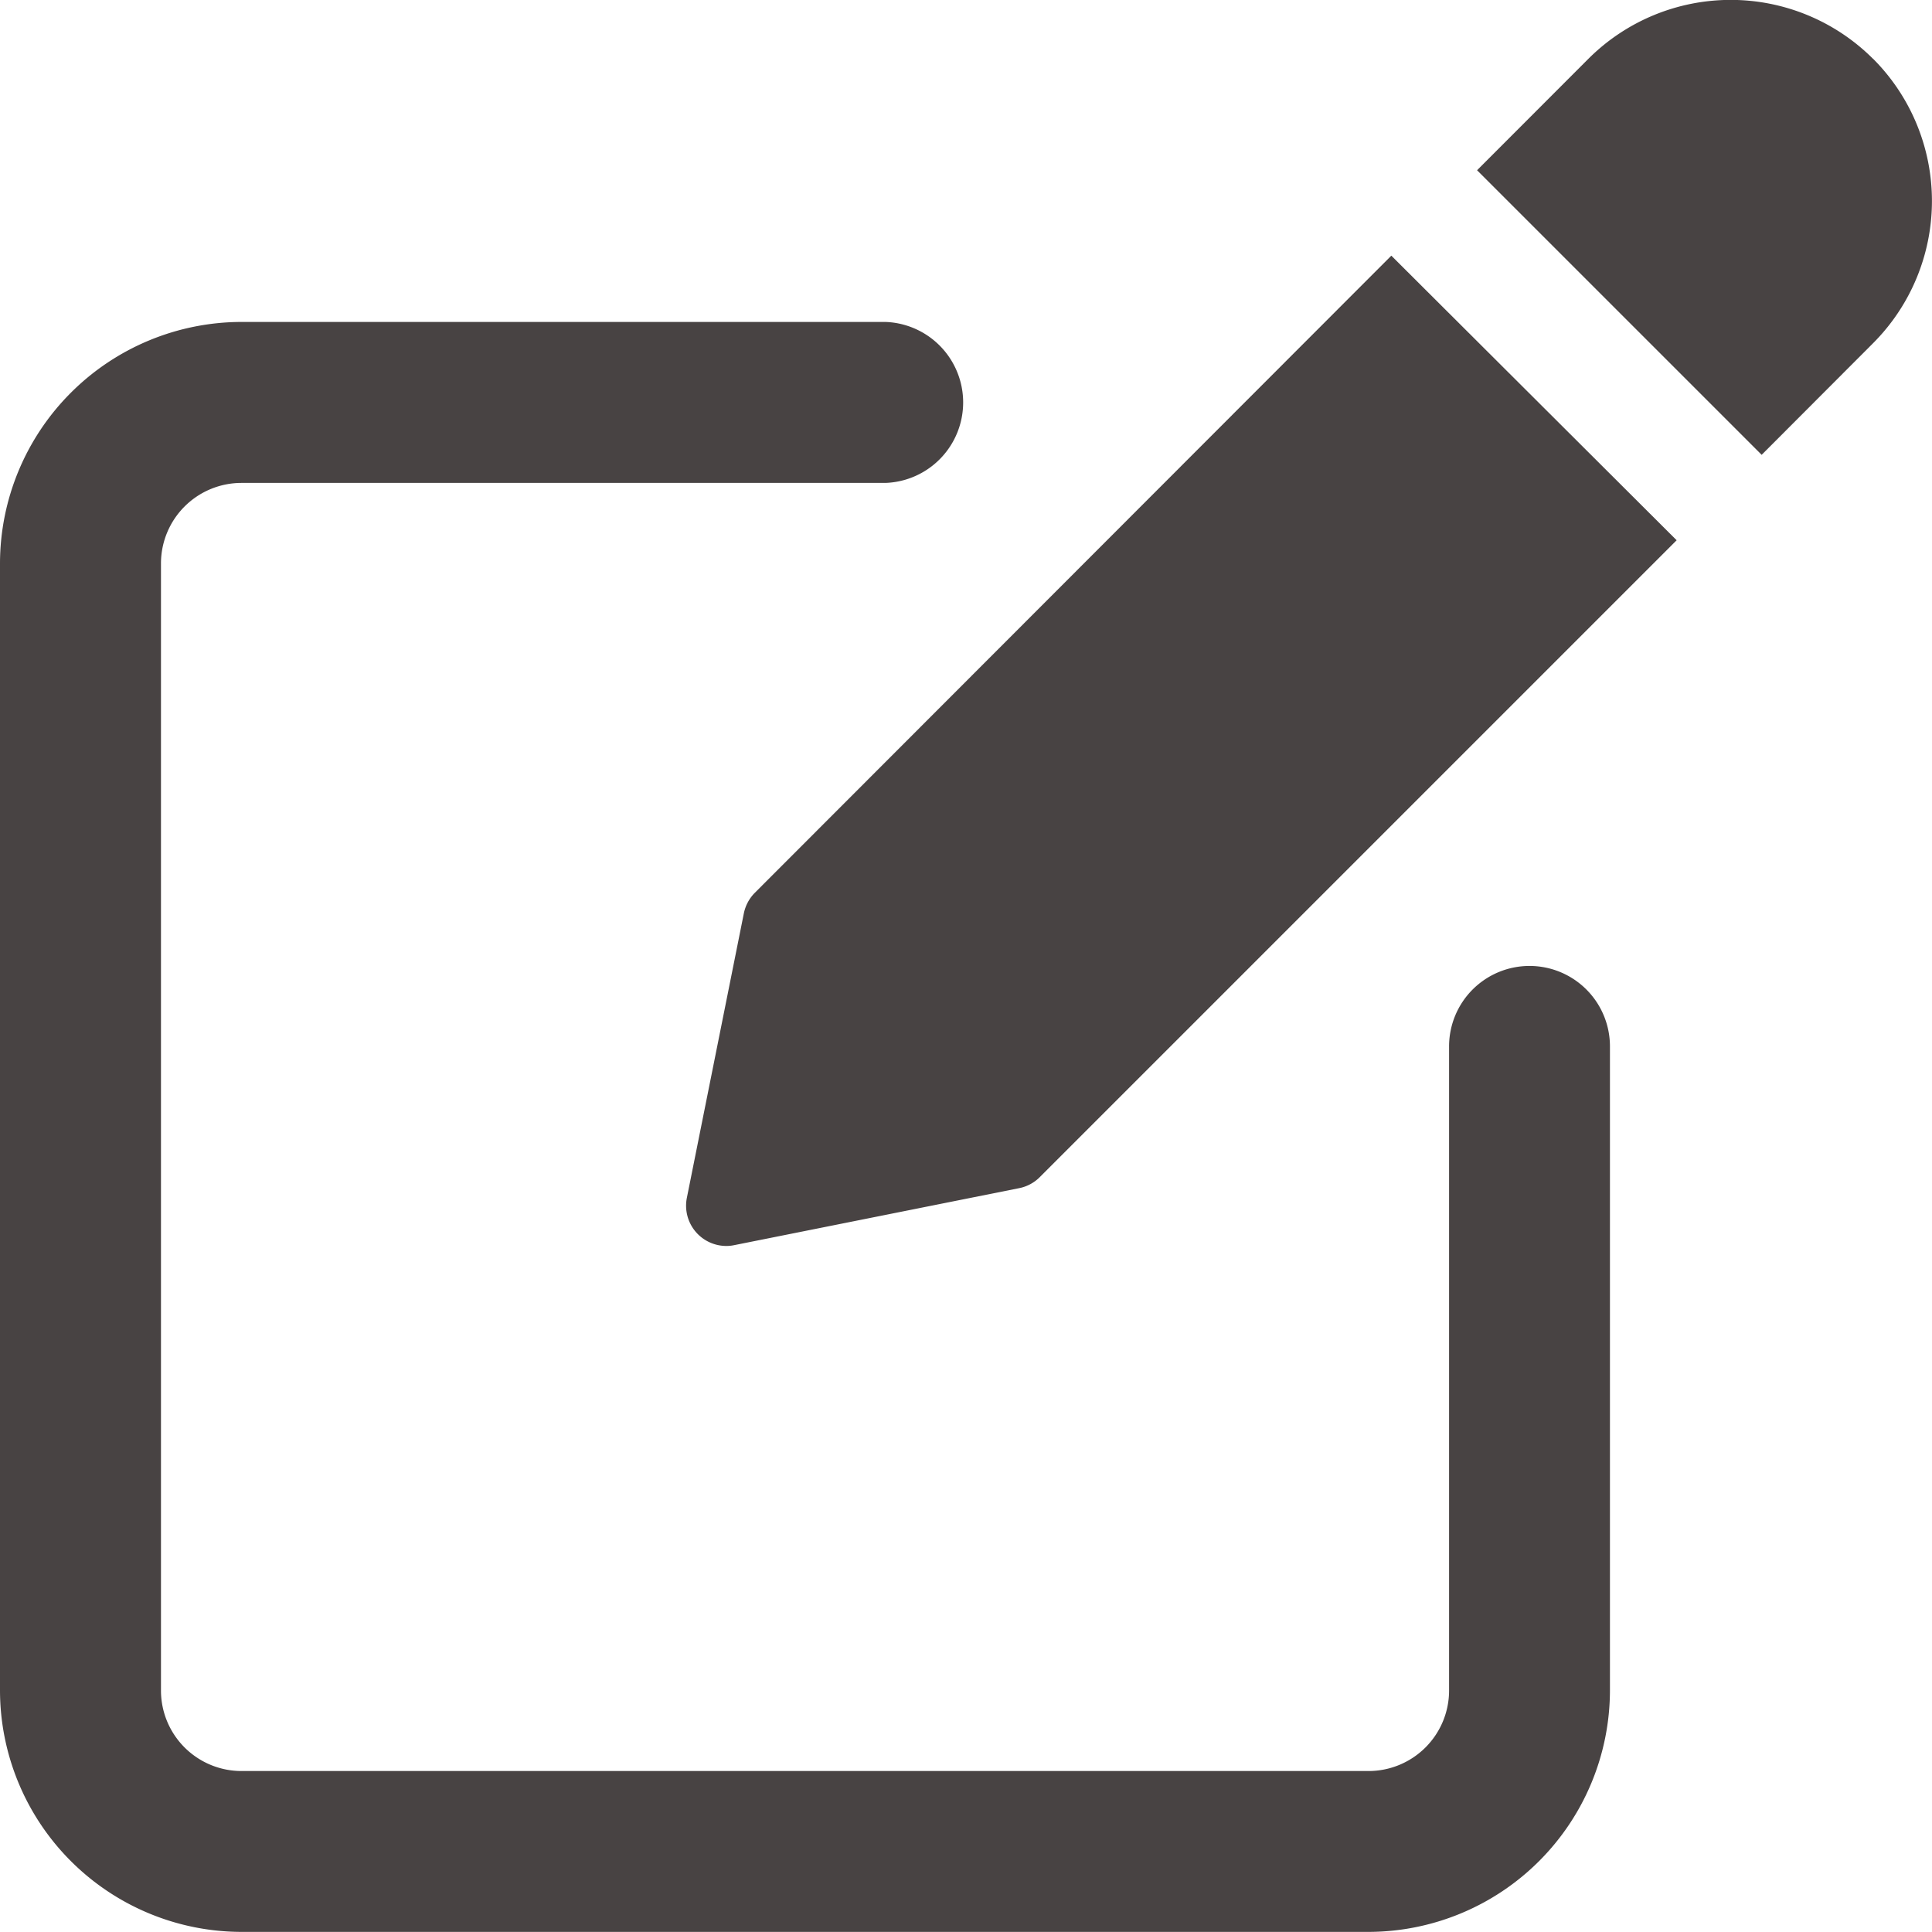
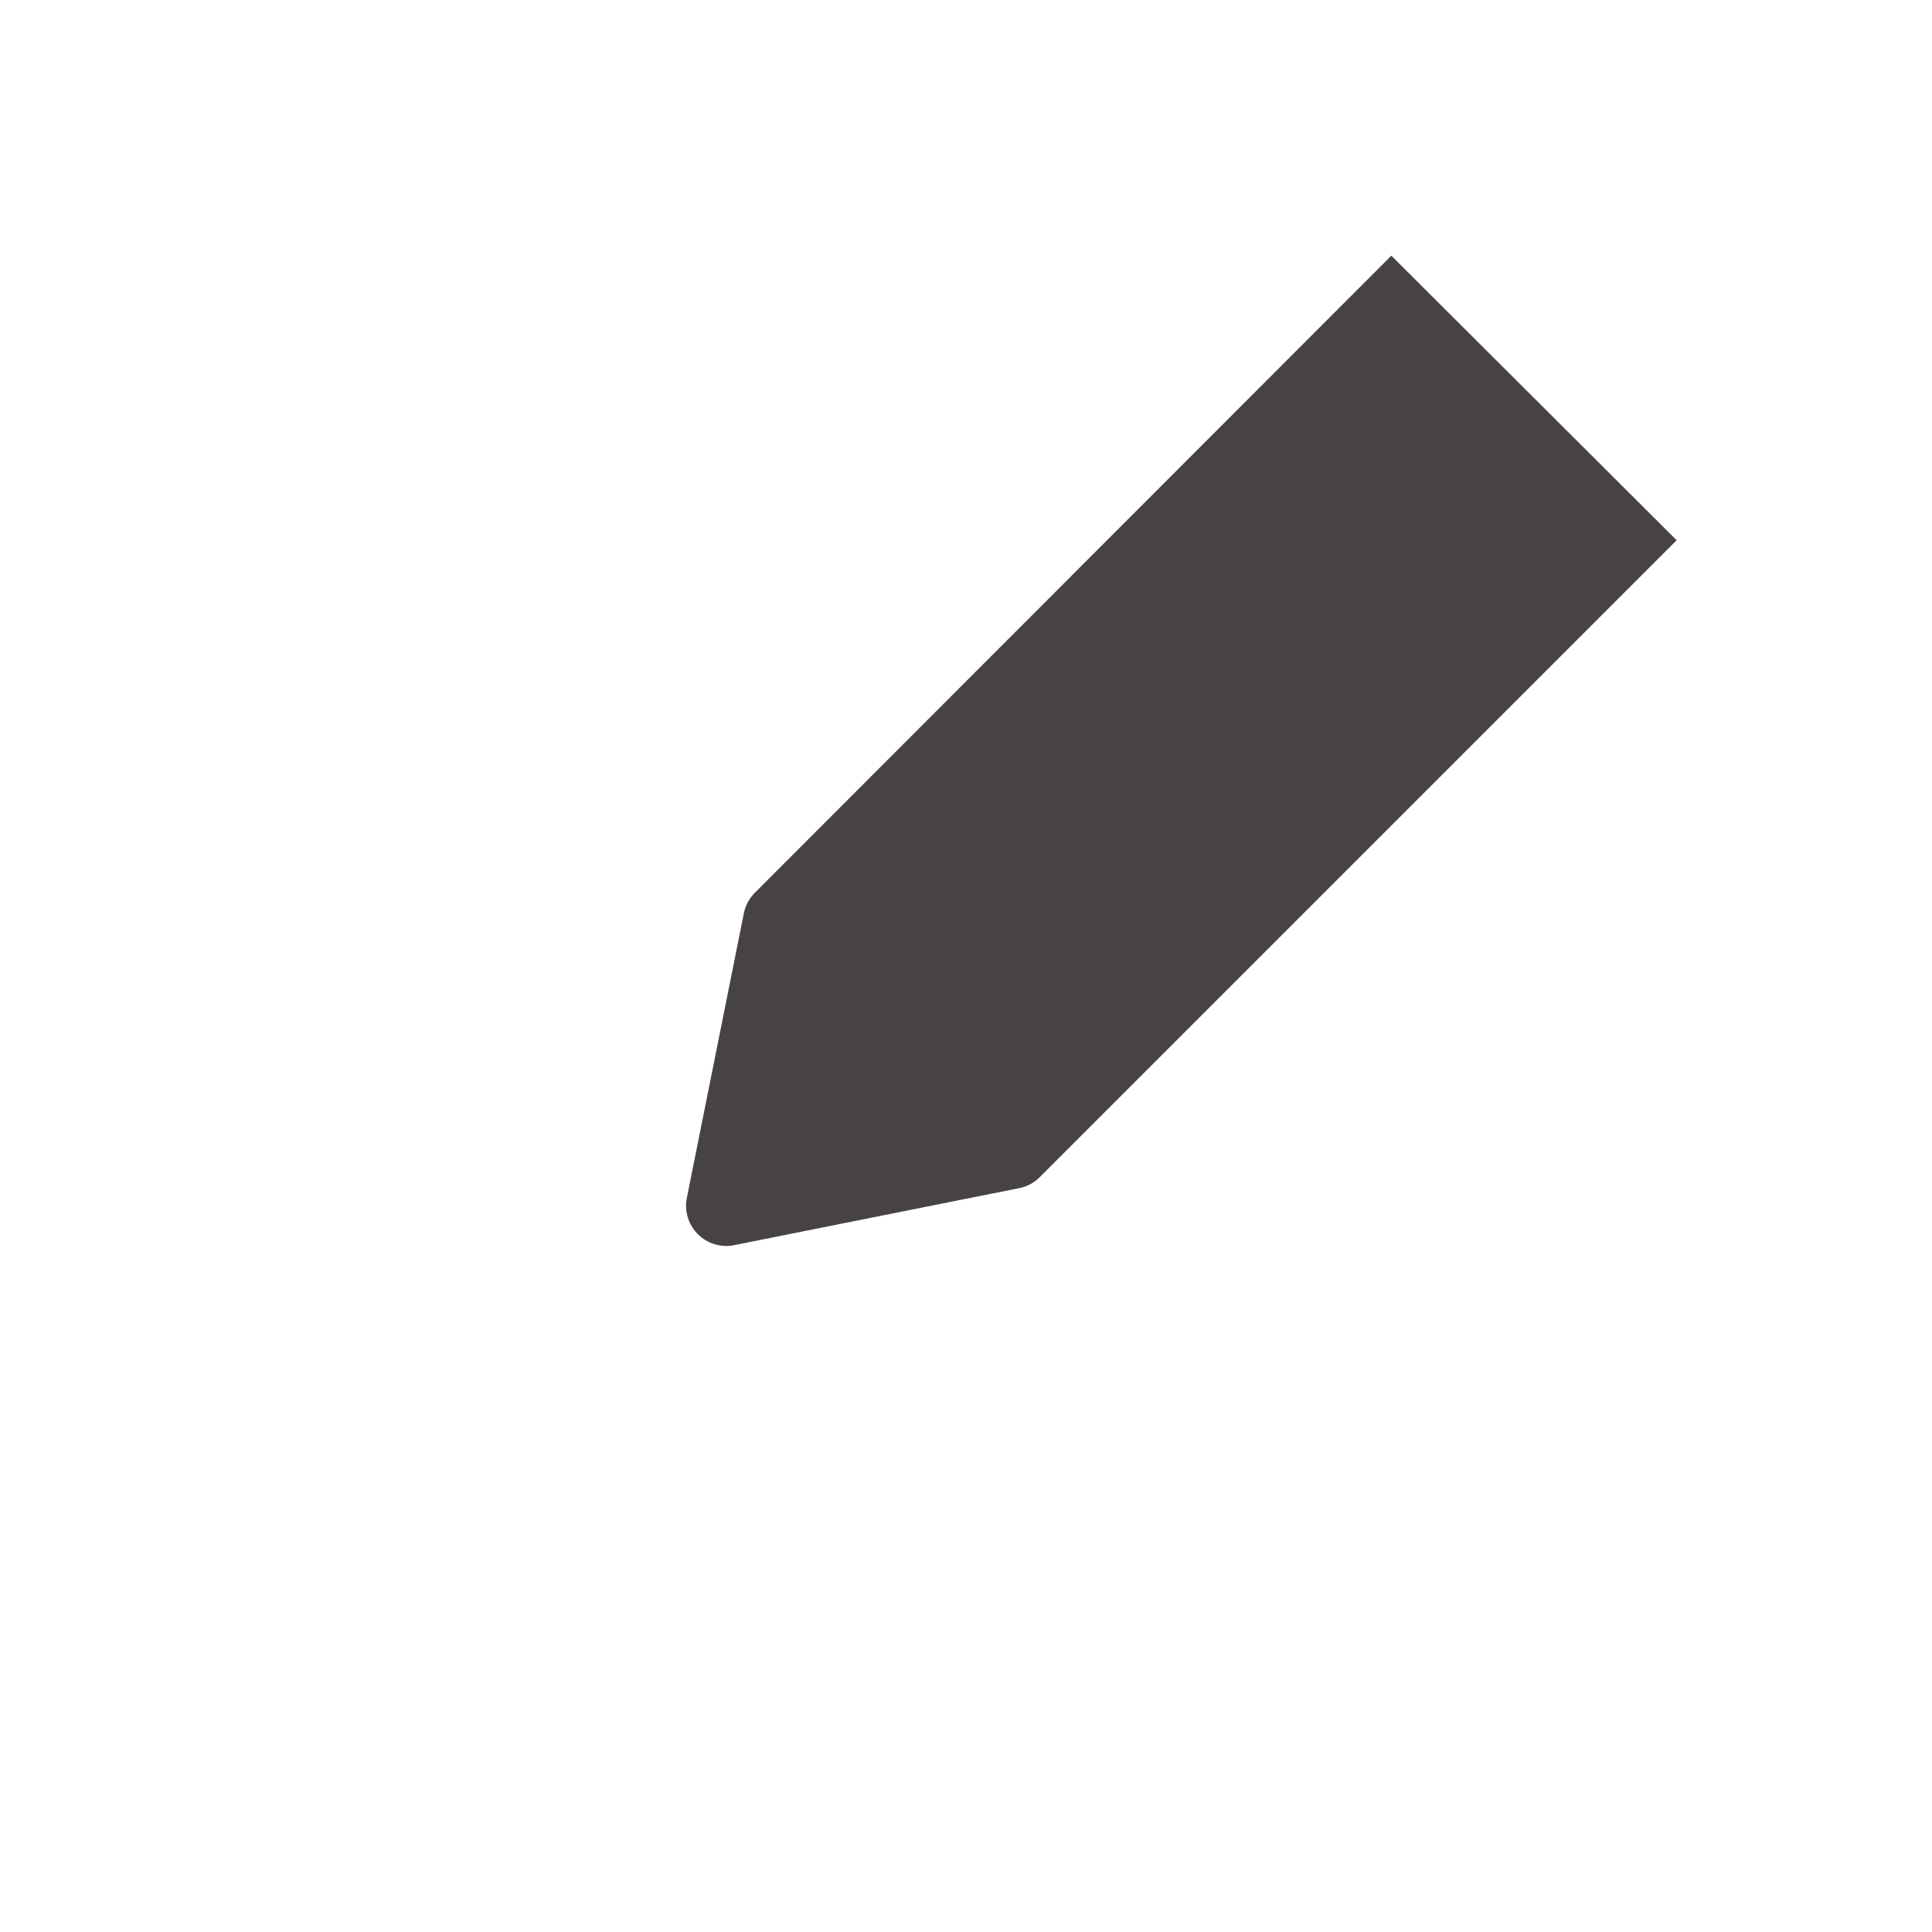
<svg xmlns="http://www.w3.org/2000/svg" width="18.567" height="18.566" viewBox="0 0 18.567 18.566">
  <g id="edit" transform="translate(0 -0.001)">
-     <path id="パス_10545" data-name="パス 10545" d="M14.7,10.189a.773.773,0,0,0-.774.774v6.189a.774.774,0,0,1-.774.774H2.321a.774.774,0,0,1-.774-.774V6.321a.774.774,0,0,1,.774-.774H8.51A.774.774,0,0,0,8.51,4H2.321A2.324,2.324,0,0,0,0,6.321V17.151a2.324,2.324,0,0,0,2.321,2.321H13.151a2.324,2.324,0,0,0,2.321-2.321V10.962A.773.773,0,0,0,14.7,10.189Z" transform="translate(0 -0.905)" fill="#484343" />
    <path id="パス_10546" data-name="パス 10546" d="M9.183,9.3a.392.392,0,0,0-.106.2L8.53,12.231a.387.387,0,0,0,.38.463.366.366,0,0,0,.076-.008l2.735-.547a.385.385,0,0,0,.2-.106l6.121-6.121L15.3,3.177Z" transform="translate(-1.929 -0.719)" fill="#484343" />
-     <path id="パス_10547" data-name="パス 10547" d="M22.154.566a1.935,1.935,0,0,0-2.735,0L18.349,1.637l2.735,2.735L22.154,3.3a1.934,1.934,0,0,0,0-2.735Z" transform="translate(-4.154 0)" fill="#484343" />
  </g>
</svg>